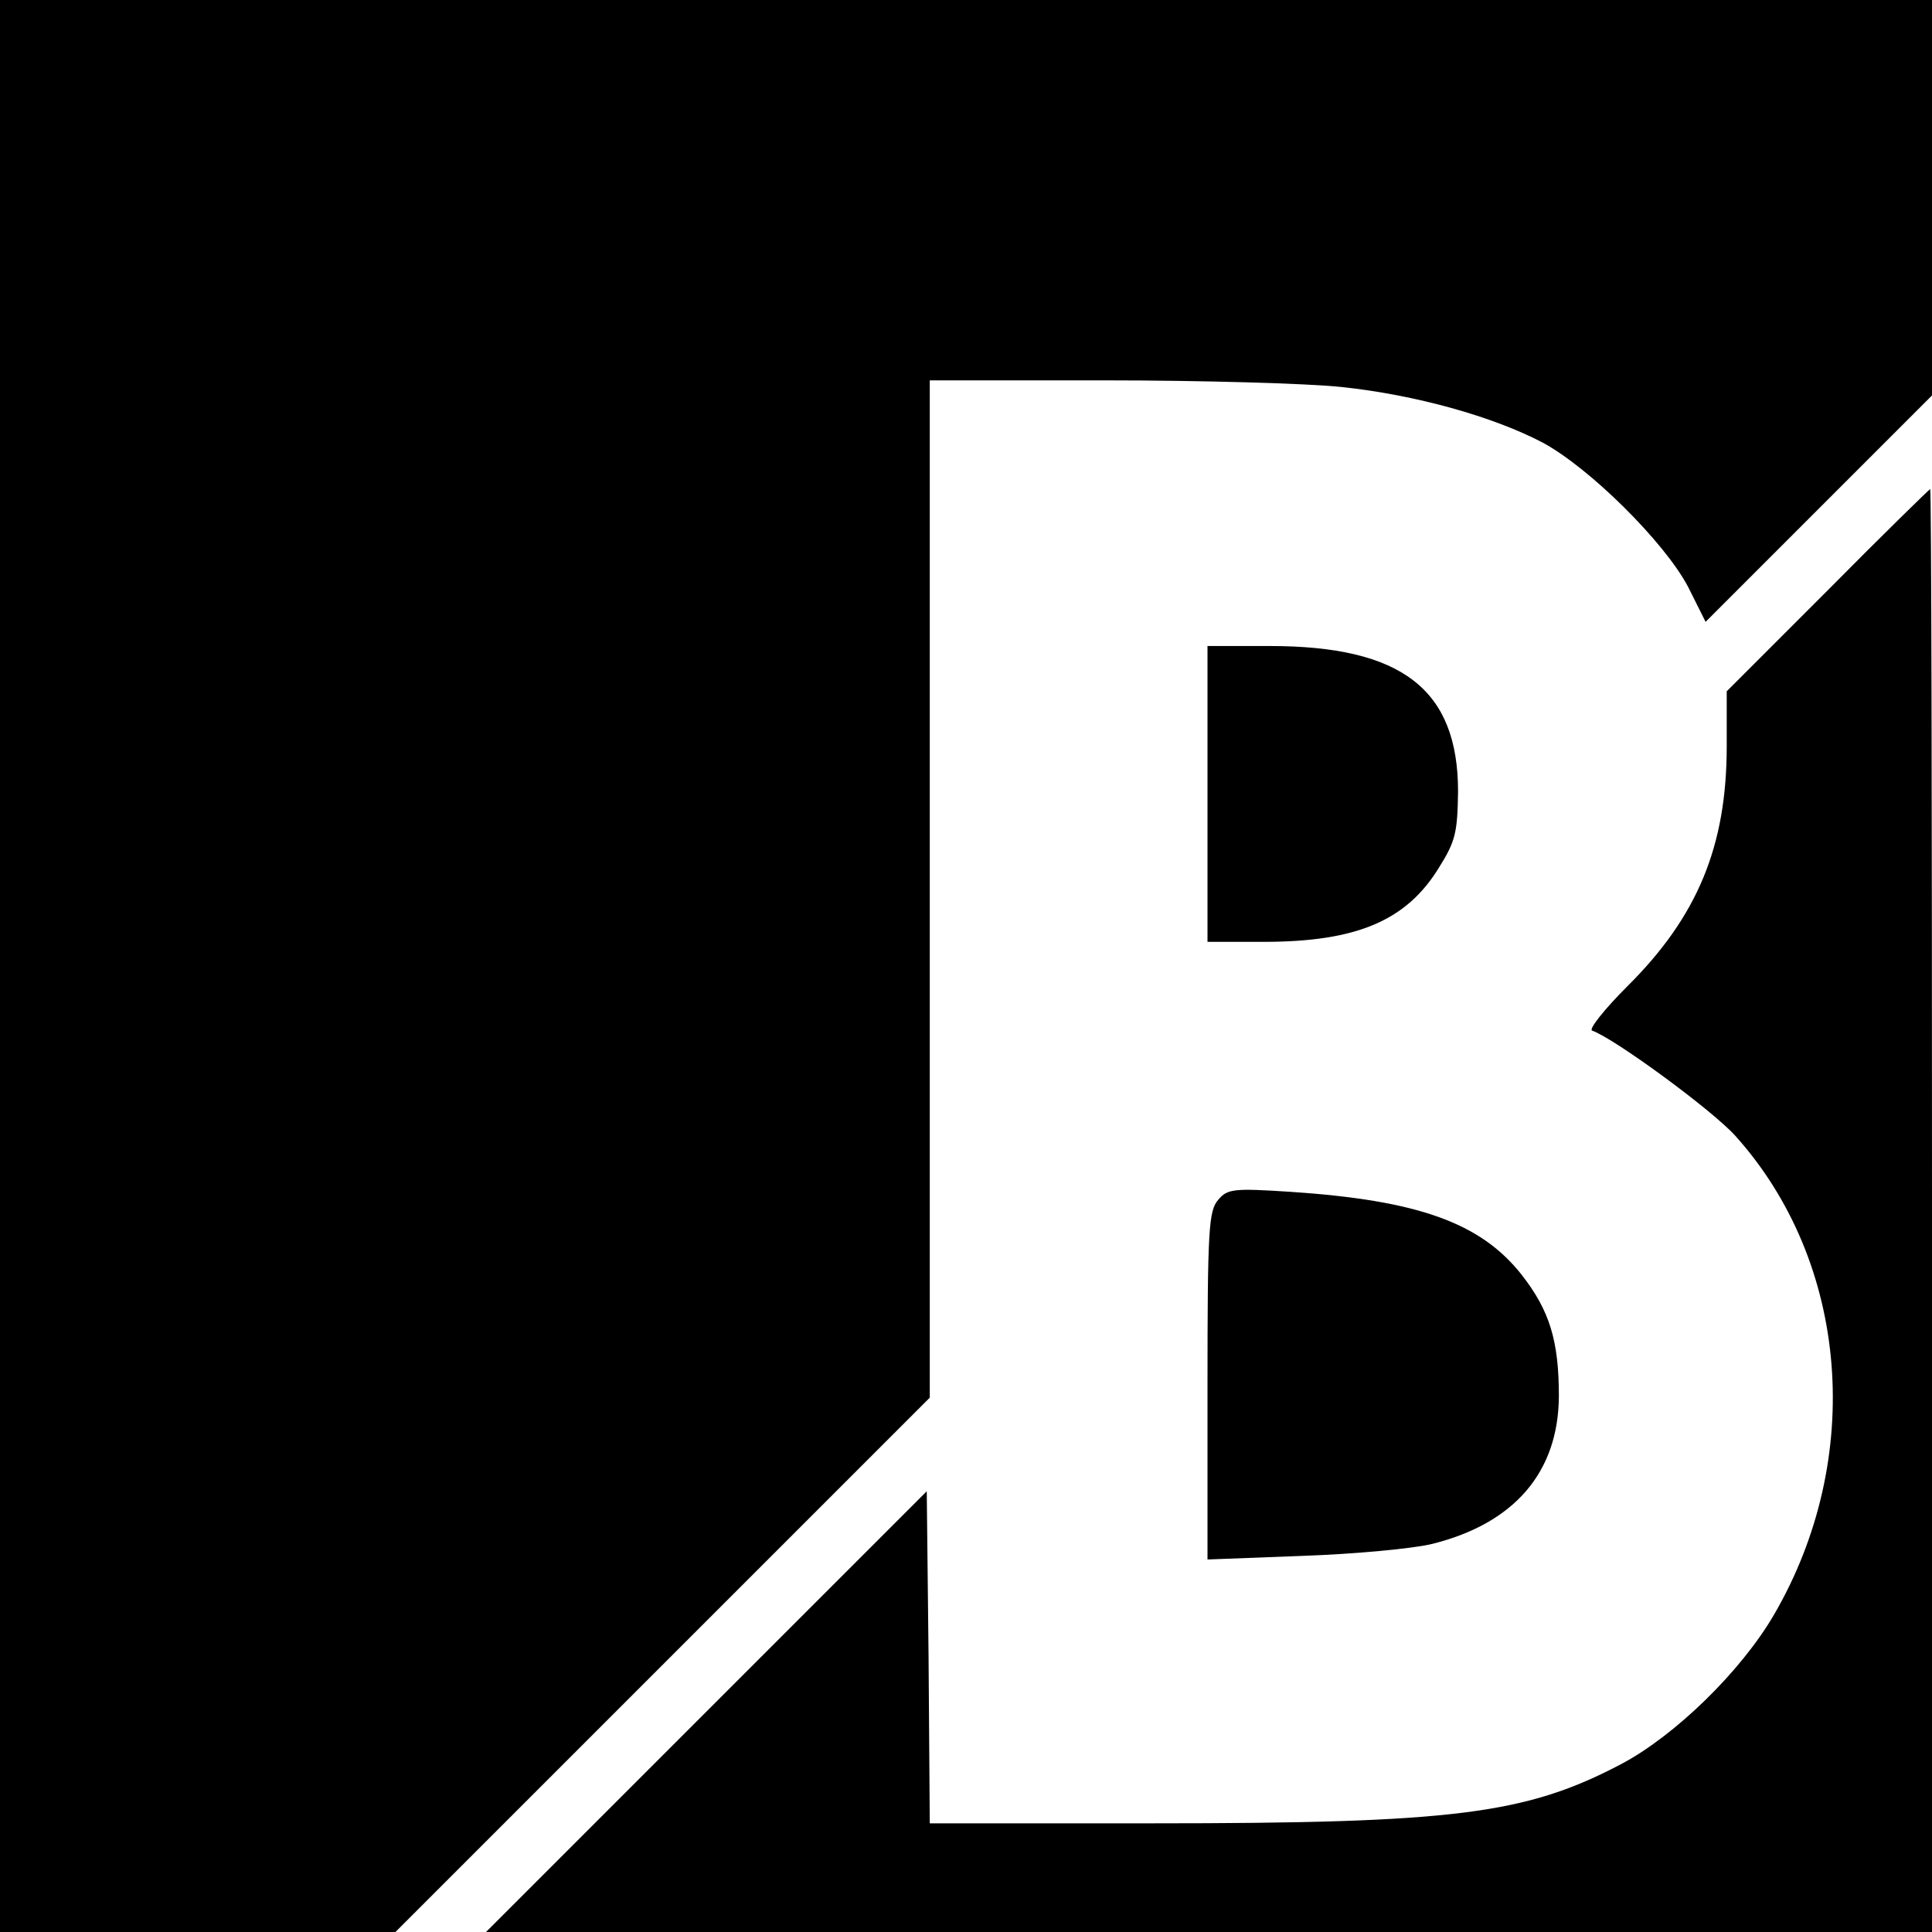
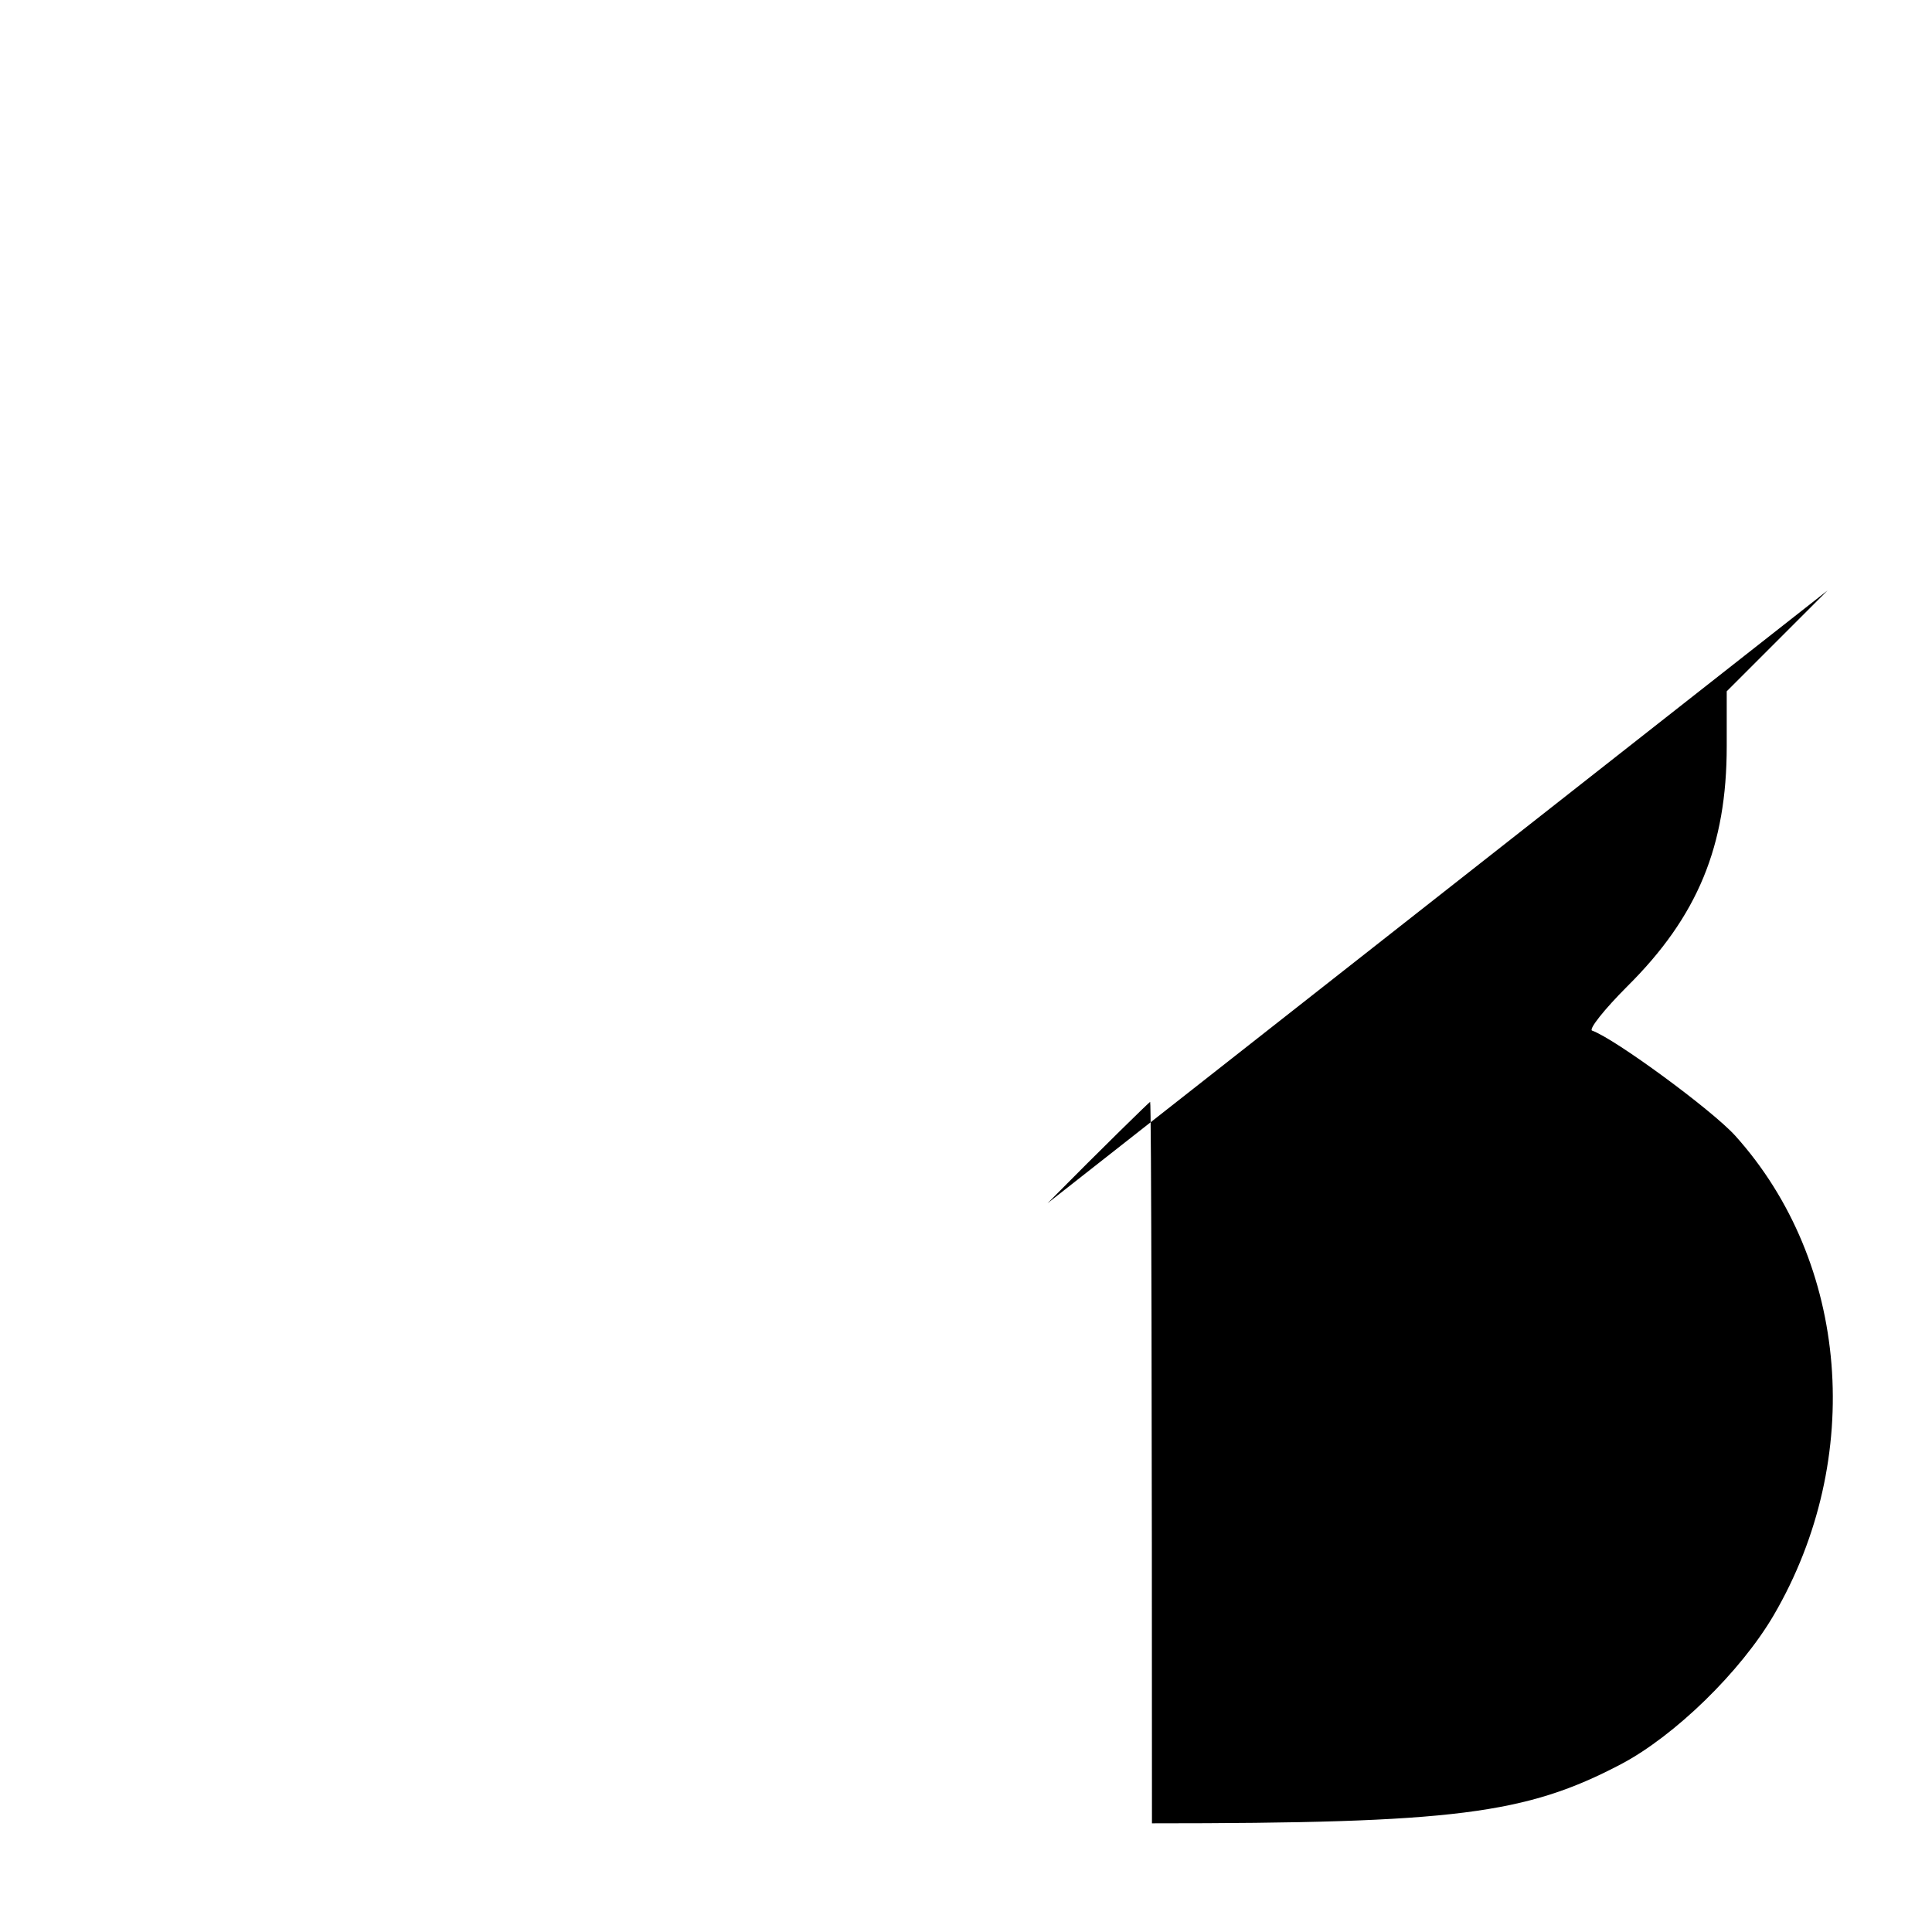
<svg xmlns="http://www.w3.org/2000/svg" version="1.0" width="320pt" height="320pt" viewBox="0 0 320 320" preserveAspectRatio="xMidYMid meet">
  <g transform="translate(0,320) scale(0.1,-0.1)" fill="#000000" stroke="none">
-     <path d="M0 1600 l0 -1600 328 0 327 0 443 443 442 442 0 843 0 842 290 0 c159 0 336 -5 392 -11 123 -13 251 -49 333 -92 78 -42 202 -165 241 -239 l29 -58 188 188 187 187 0 327 0 328 -1600 0 -1600 0 0 -1600z" />
-     <path d="M3027 2222 l-167 -167 0 -91 c0 -165 -48 -282 -165 -398 -38 -38 -64 -71 -58 -73 37 -13 198 -131 237 -174 189 -210 215 -535 64 -794 -55 -94 -164 -200 -253 -247 -158 -83 -276 -98 -777 -98 l-368 0 -2 275 -3 275 -365 -365 -365 -365 1198 0 1197 0 0 1195 c0 657 -1 1195 -3 1195 -1 0 -78 -75 -170 -168z" />
-     <path d="M2000 1885 l0 -245 93 0 c154 0 237 35 291 124 27 43 30 58 31 125 0 169 -93 241 -312 241 l-103 0 0 -245z" />
-     <path d="M2018 1213 c-16 -18 -18 -47 -18 -308 l0 -288 158 6 c86 3 183 12 215 20 135 34 208 118 209 244 0 92 -15 142 -62 202 -68 86 -172 123 -383 137 -93 6 -104 5 -119 -13z" />
+     <path d="M3027 2222 l-167 -167 0 -91 c0 -165 -48 -282 -165 -398 -38 -38 -64 -71 -58 -73 37 -13 198 -131 237 -174 189 -210 215 -535 64 -794 -55 -94 -164 -200 -253 -247 -158 -83 -276 -98 -777 -98 c0 657 -1 1195 -3 1195 -1 0 -78 -75 -170 -168z" />
  </g>
</svg>